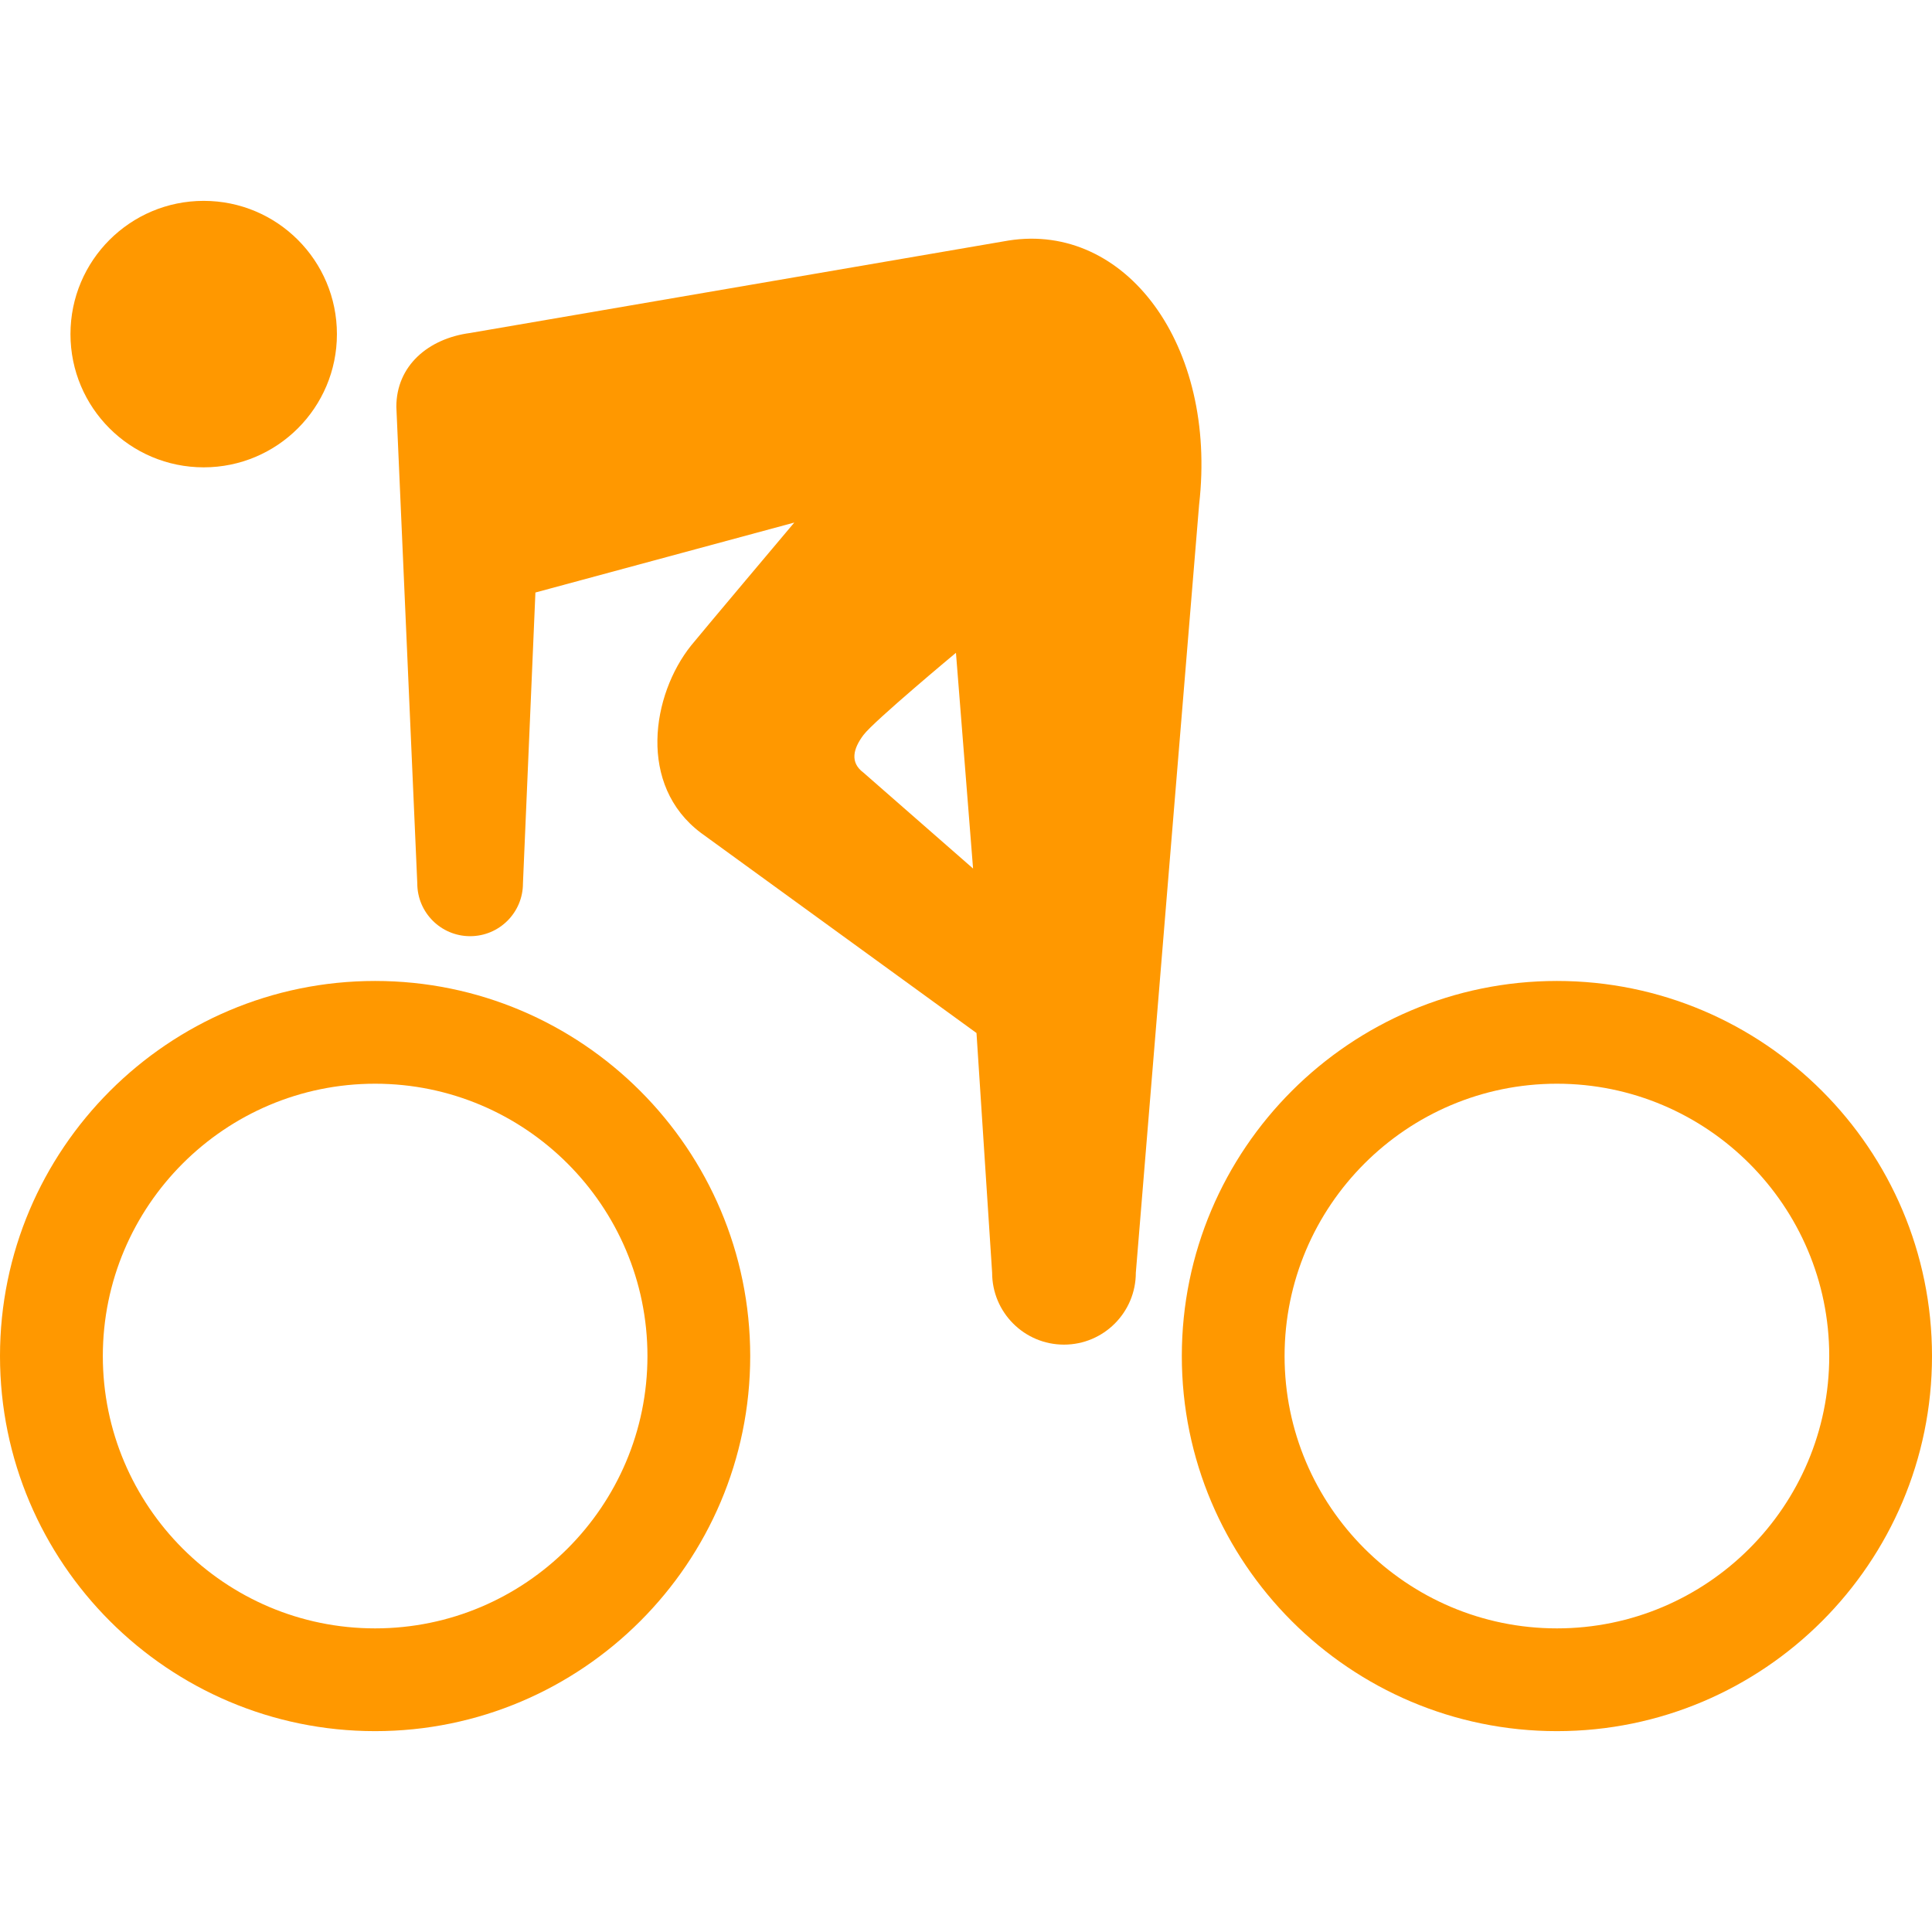
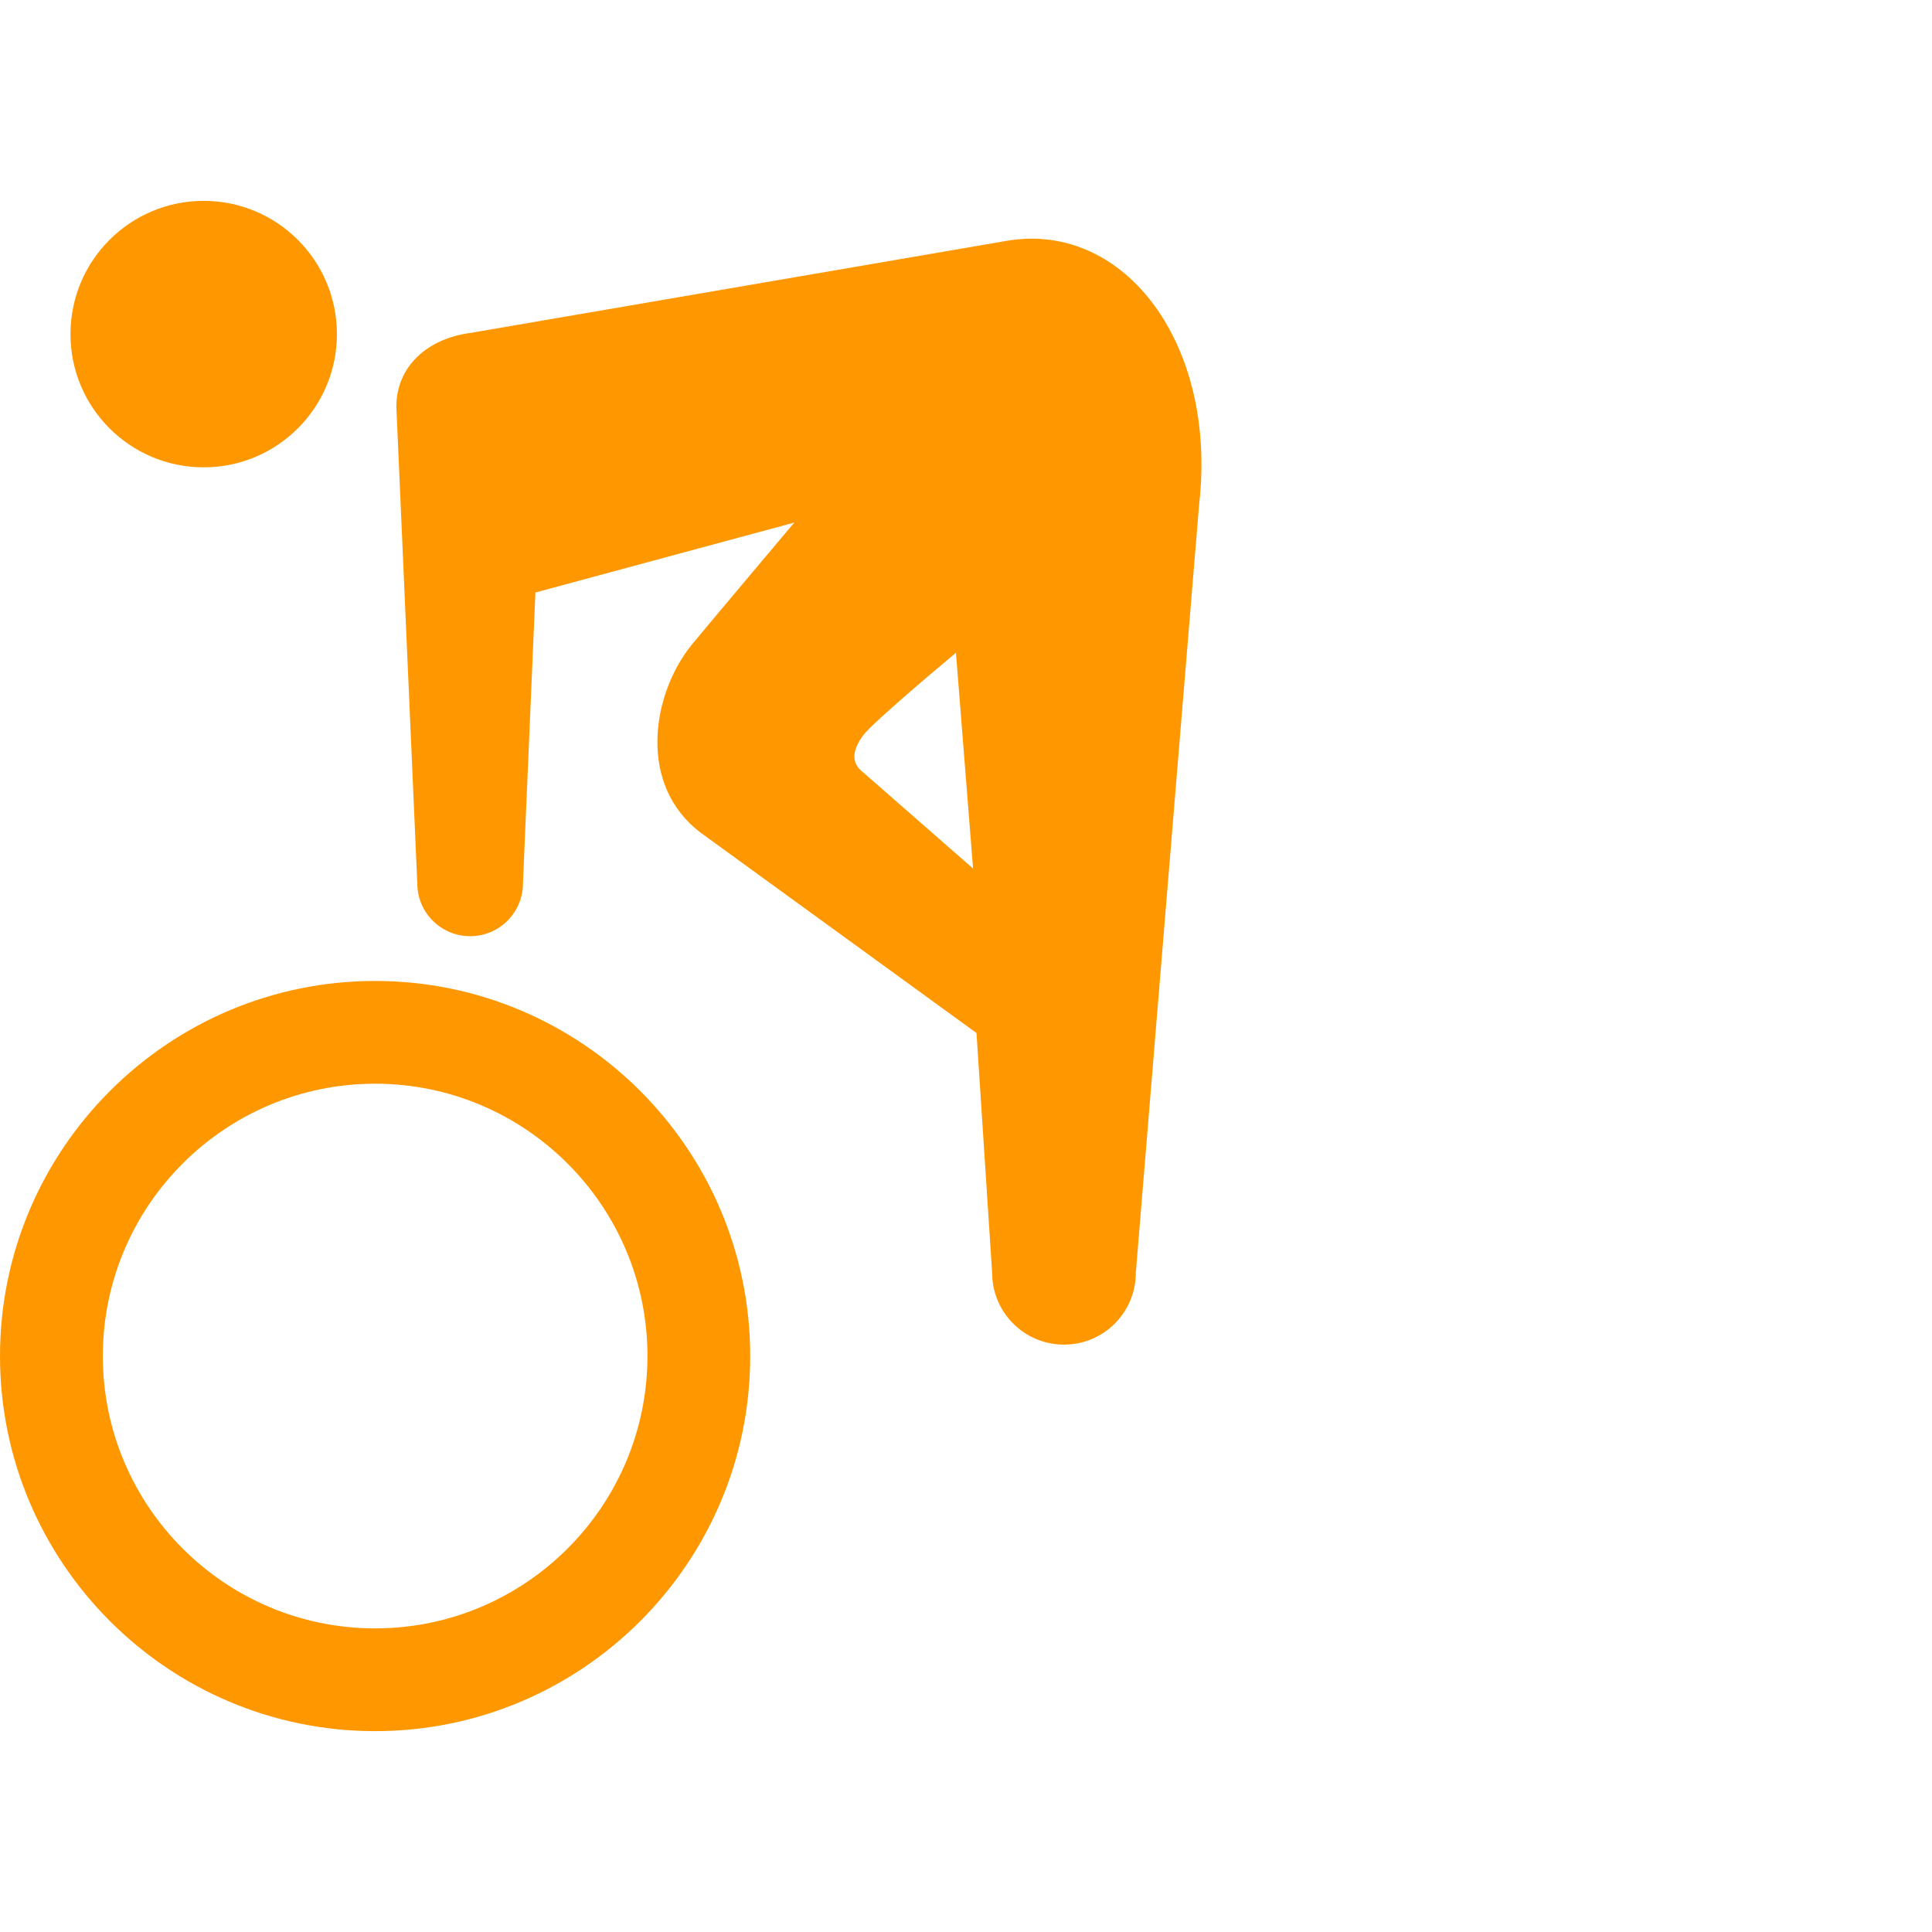
<svg xmlns="http://www.w3.org/2000/svg" version="1.1" id="_x32_" x="0px" y="0px" viewBox="0 0 512 512" style="width: 256px; height: 256px; opacity: 1;" xml:space="preserve">
  <style type="text/css">
	.st0{fill:#4B4B4B;}
</style>
  <g>
    <path class="st0" d="M99.407,259.965C44.587,259.965,0,304.552,0,359.372c0,54.811,44.587,99.398,99.407,99.398   c54.811,0,99.406-44.587,99.406-99.398C198.813,304.552,154.218,259.965,99.407,259.965z M99.407,431.538   c-39.793,0-72.157-32.374-72.157-72.166c0-39.801,32.364-72.175,72.157-72.175c39.792,0,72.174,32.374,72.174,72.175   C171.581,399.165,139.199,431.538,99.407,431.538z" style="fill: rgb(255, 152, 0);" />
-     <path class="st0" d="M412.602,259.965c-54.82,0-99.407,44.587-99.407,99.407c0,54.811,44.587,99.398,99.407,99.398   c54.811,0,99.398-44.587,99.398-99.398C512,304.552,467.413,259.965,412.602,259.965z M412.602,431.538   c-39.801,0-72.175-32.374-72.175-72.166c0-39.801,32.374-72.175,72.175-72.175c39.792,0,72.166,32.374,72.166,72.175   C484.768,399.165,452.394,431.538,412.602,431.538z" style="fill: rgb(255, 152, 0);" />
    <path class="st0" d="M267.288,63.74l-142.7,24.504c-11.179,1.486-19.552,8.747-19.552,19.553l2.38,54.134l3.17,72.174   c0,7.731,6.272,13.994,14.002,13.994c7.74,0,14.002-6.263,14.002-13.994l3.301-77.083l68.605-18.537   c0,0-25.243,29.96-27.336,32.574c-10.459,13.072-14.246,37.039,2.614,49.678l73.009,53.021l4.144,63.532   c0,10.519,8.53,19.049,19.04,19.049c10.51,0,19.04-8.53,19.04-19.049c0-0.417,16.773-203.573,16.773-203.573   C322.637,91.363,298.254,58.867,267.288,63.74z M228.825,204.755c-3.648-2.71-2.728-6.341,0-9.972   c2.718-3.648,24.512-21.785,24.512-21.785l4.535,57.173L228.825,204.755z" style="fill: rgb(255, 152, 0);" />
    <path class="st0" d="M53.986,123.85c19.492,0,35.302-15.809,35.302-35.301c0-19.51-15.81-35.319-35.302-35.319   c-19.501,0-35.31,15.809-35.31,35.319C18.676,108.041,34.484,123.85,53.986,123.85z" style="fill: rgb(255, 152, 0);" />
  </g>
</svg>